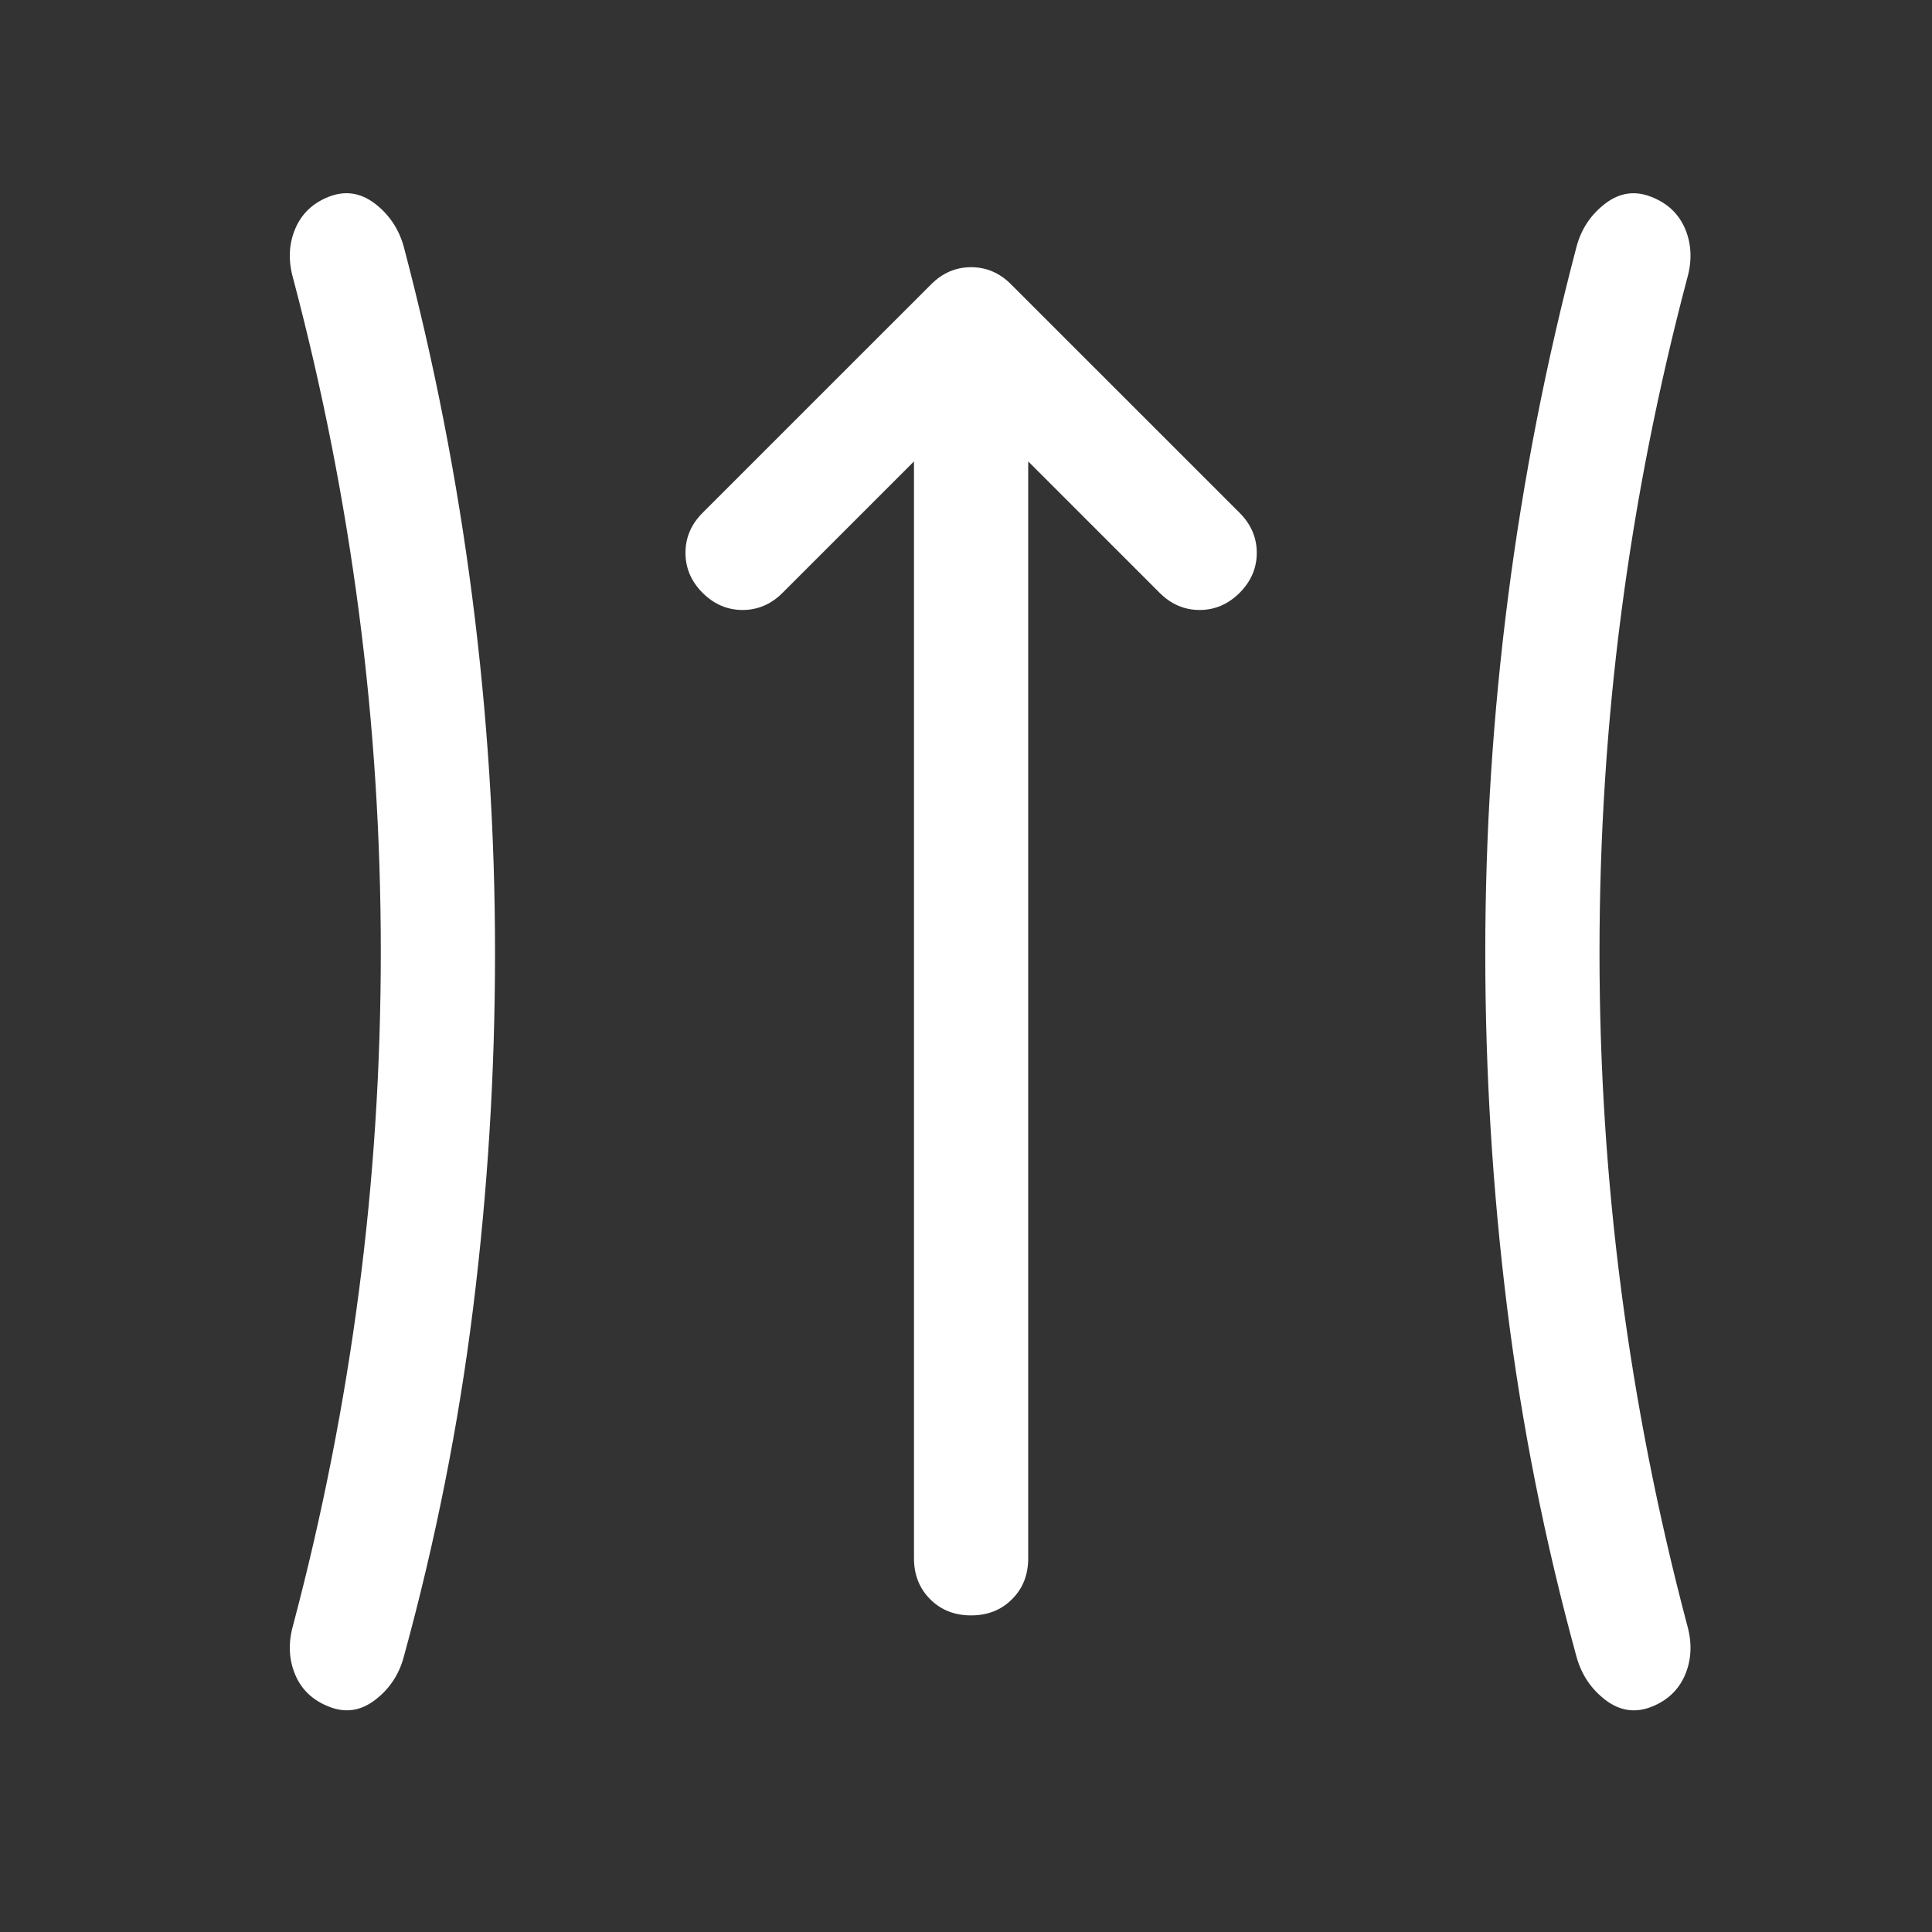
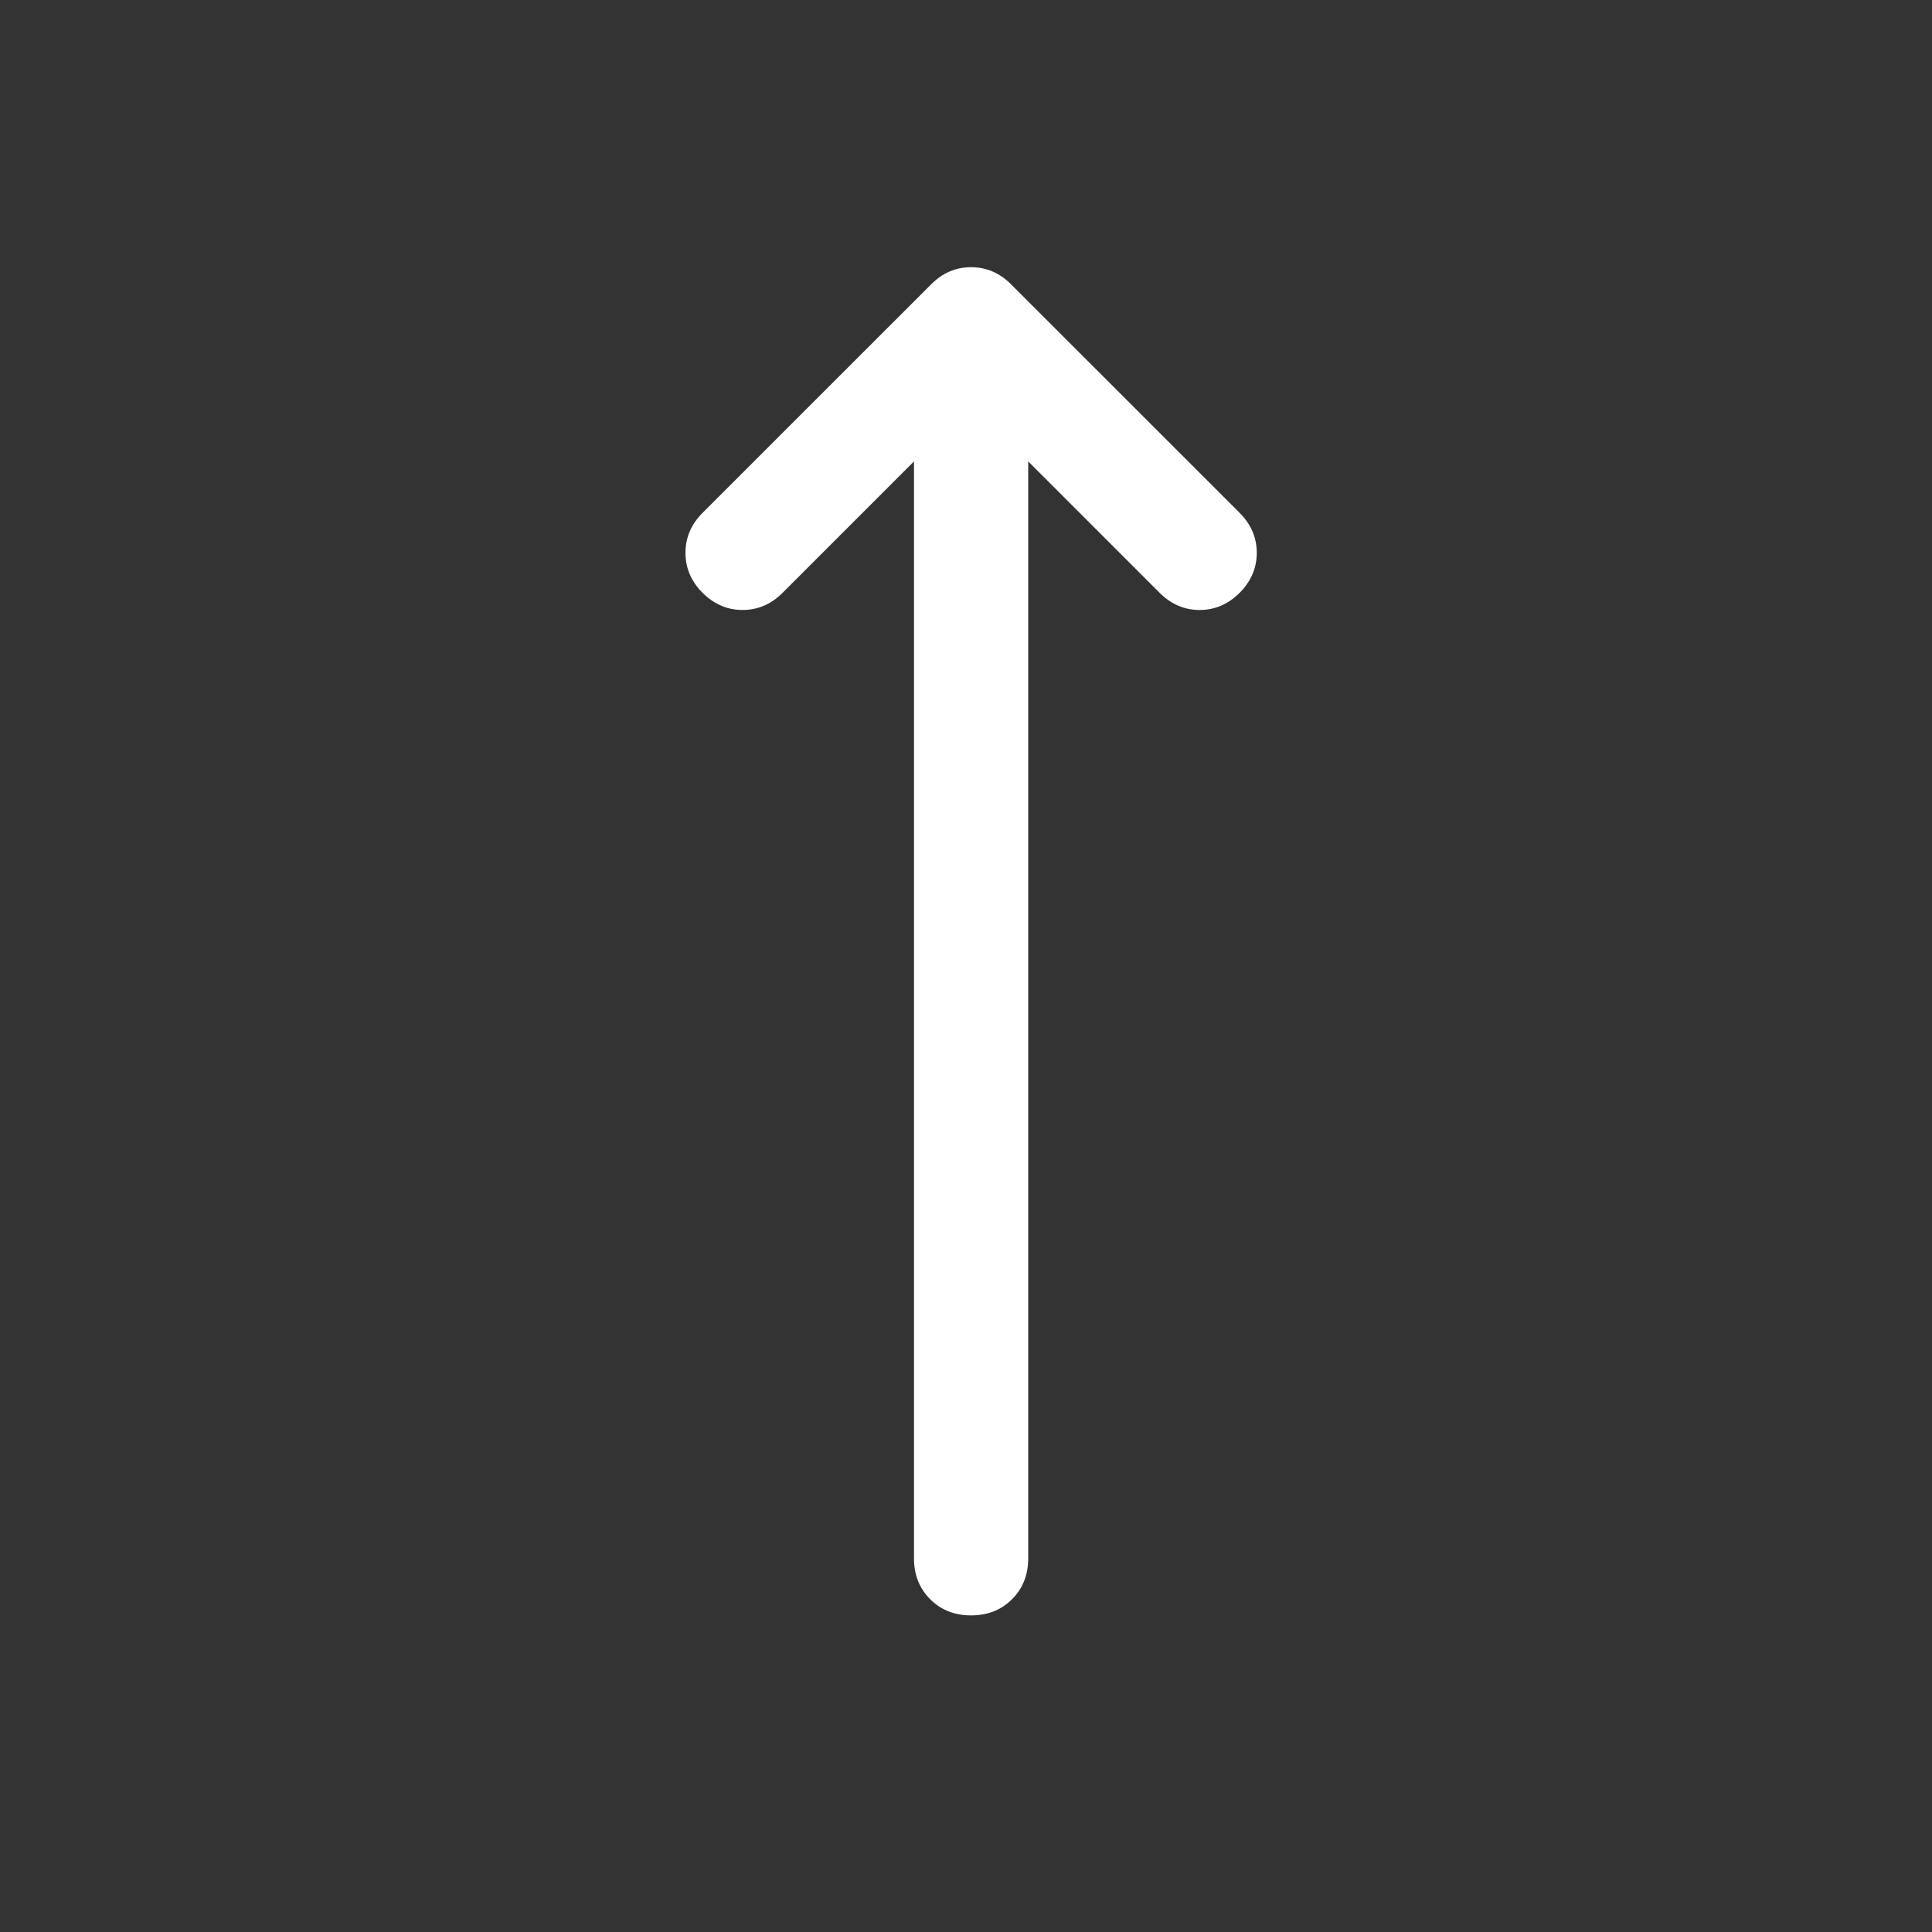
<svg xmlns="http://www.w3.org/2000/svg" fill="none" viewBox="0 0 40 40" height="40" width="40">
  <rect x="0" y="0" width="40" height="40" fill="#333333" stroke="none" />
-   <path fill="white" d="M10.249 19.725C10.249 22.196 10.098 24.647 9.796 27.078C9.494 29.509 9.014 31.921 8.357 34.313C8.258 34.676 8.061 34.97 7.765 35.196C7.47 35.422 7.154 35.469 6.819 35.338C6.477 35.206 6.241 34.983 6.11 34.668C5.978 34.352 5.965 34.011 6.07 33.642C6.675 31.356 7.128 29.056 7.43 26.743C7.733 24.43 7.884 22.084 7.884 19.705C7.884 17.327 7.733 14.981 7.43 12.668C7.128 10.355 6.675 8.055 6.07 5.768C5.965 5.4 5.978 5.059 6.11 4.743C6.241 4.428 6.474 4.204 6.809 4.073C7.144 3.942 7.46 3.988 7.756 4.211C8.051 4.434 8.252 4.73 8.357 5.098C8.988 7.49 9.461 9.908 9.776 12.352C10.091 14.797 10.249 17.254 10.249 19.725ZM33.116 19.725C33.116 22.091 33.267 24.43 33.57 26.743C33.872 29.056 34.325 31.356 34.93 33.642C35.035 34.011 35.022 34.352 34.891 34.668C34.759 34.983 34.526 35.206 34.191 35.338C33.856 35.469 33.54 35.423 33.244 35.2C32.949 34.976 32.748 34.681 32.643 34.313C31.986 31.921 31.506 29.509 31.204 27.078C30.902 24.647 30.751 22.196 30.751 19.725C30.751 17.254 30.909 14.797 31.224 12.352C31.539 9.908 32.012 7.49 32.643 5.098C32.742 4.735 32.939 4.441 33.235 4.215C33.53 3.989 33.846 3.942 34.181 4.073C34.523 4.204 34.759 4.428 34.891 4.743C35.022 5.059 35.035 5.4 34.93 5.768C34.325 8.055 33.872 10.354 33.57 12.666C33.267 14.979 33.116 17.331 33.116 19.725Z" />
  <path fill="white" d="M18.923 9.553L16.202 12.274C15.966 12.51 15.69 12.629 15.374 12.629C15.059 12.629 14.783 12.51 14.546 12.274C14.31 12.037 14.192 11.761 14.192 11.446C14.192 11.13 14.31 10.854 14.546 10.618L19.278 5.887C19.514 5.65 19.79 5.532 20.106 5.532C20.421 5.532 20.697 5.65 20.933 5.887L25.665 10.618C25.901 10.854 26.02 11.13 26.02 11.446C26.02 11.761 25.901 12.037 25.665 12.274C25.428 12.51 25.152 12.629 24.837 12.629C24.521 12.629 24.245 12.51 24.009 12.274L21.288 9.553V32.263C21.288 32.604 21.177 32.887 20.953 33.11C20.73 33.334 20.447 33.445 20.106 33.445C19.764 33.445 19.481 33.334 19.258 33.11C19.035 32.887 18.923 32.604 18.923 32.263V9.553Z" />
</svg>